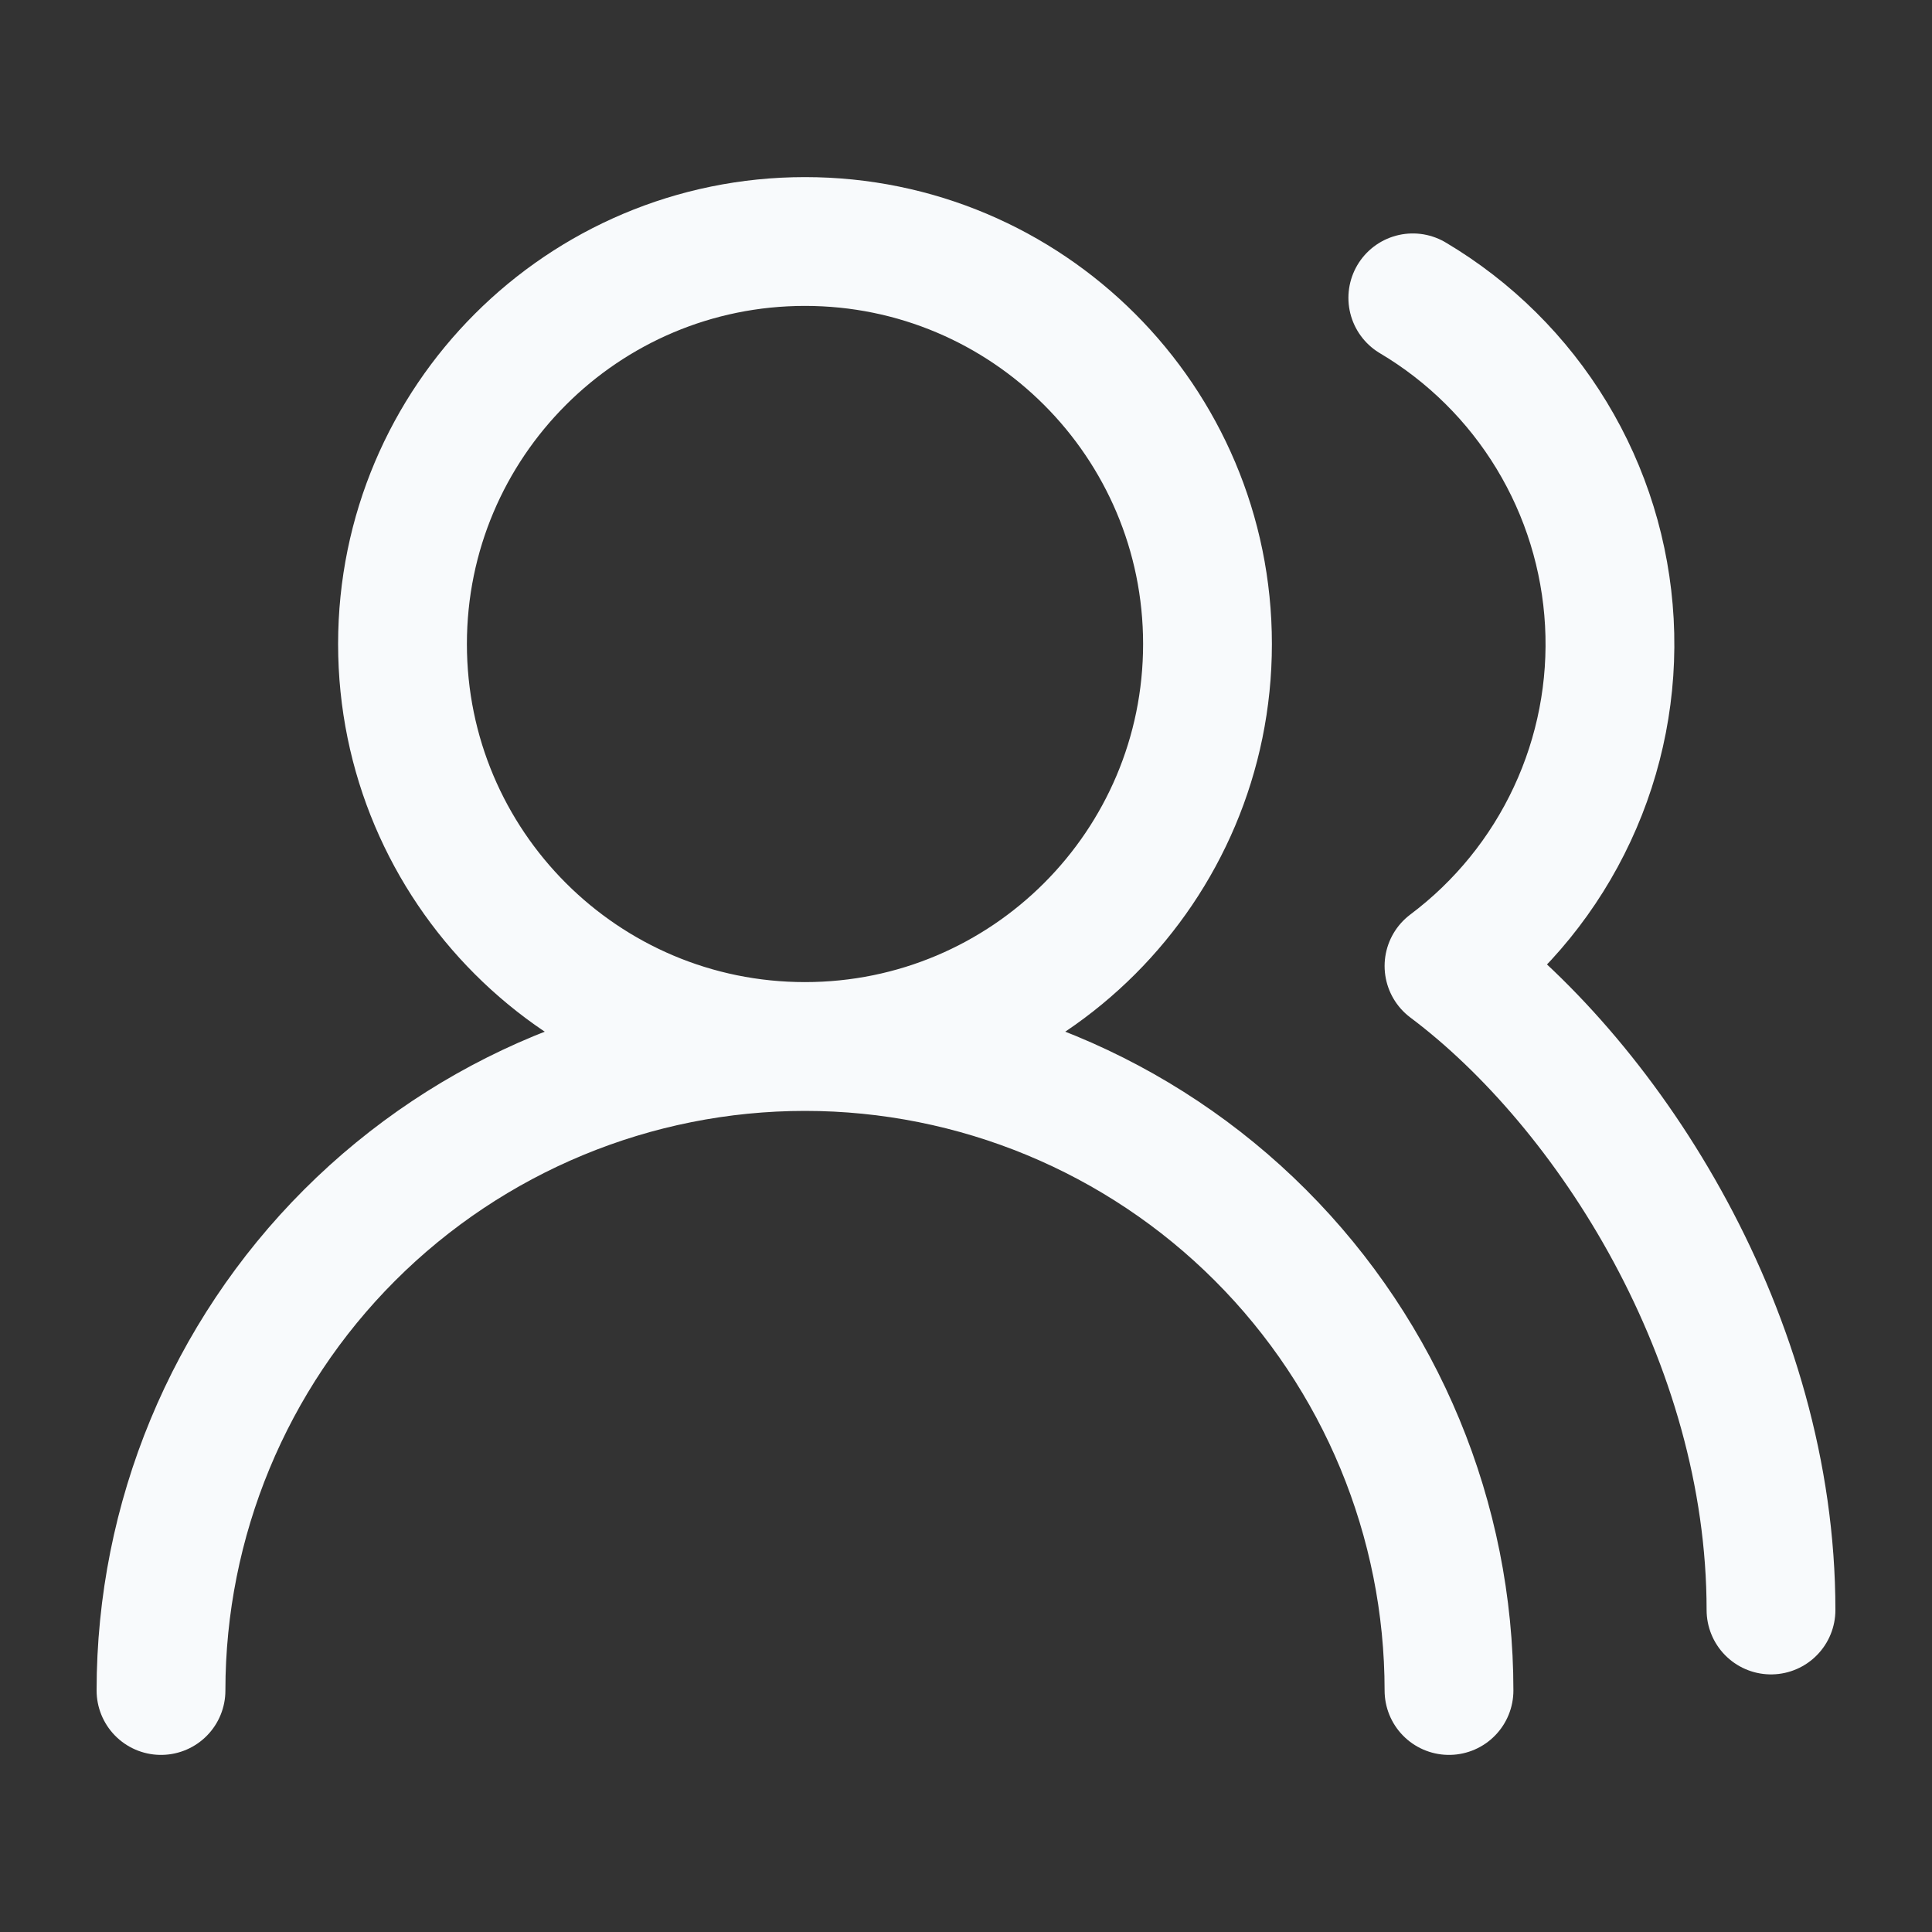
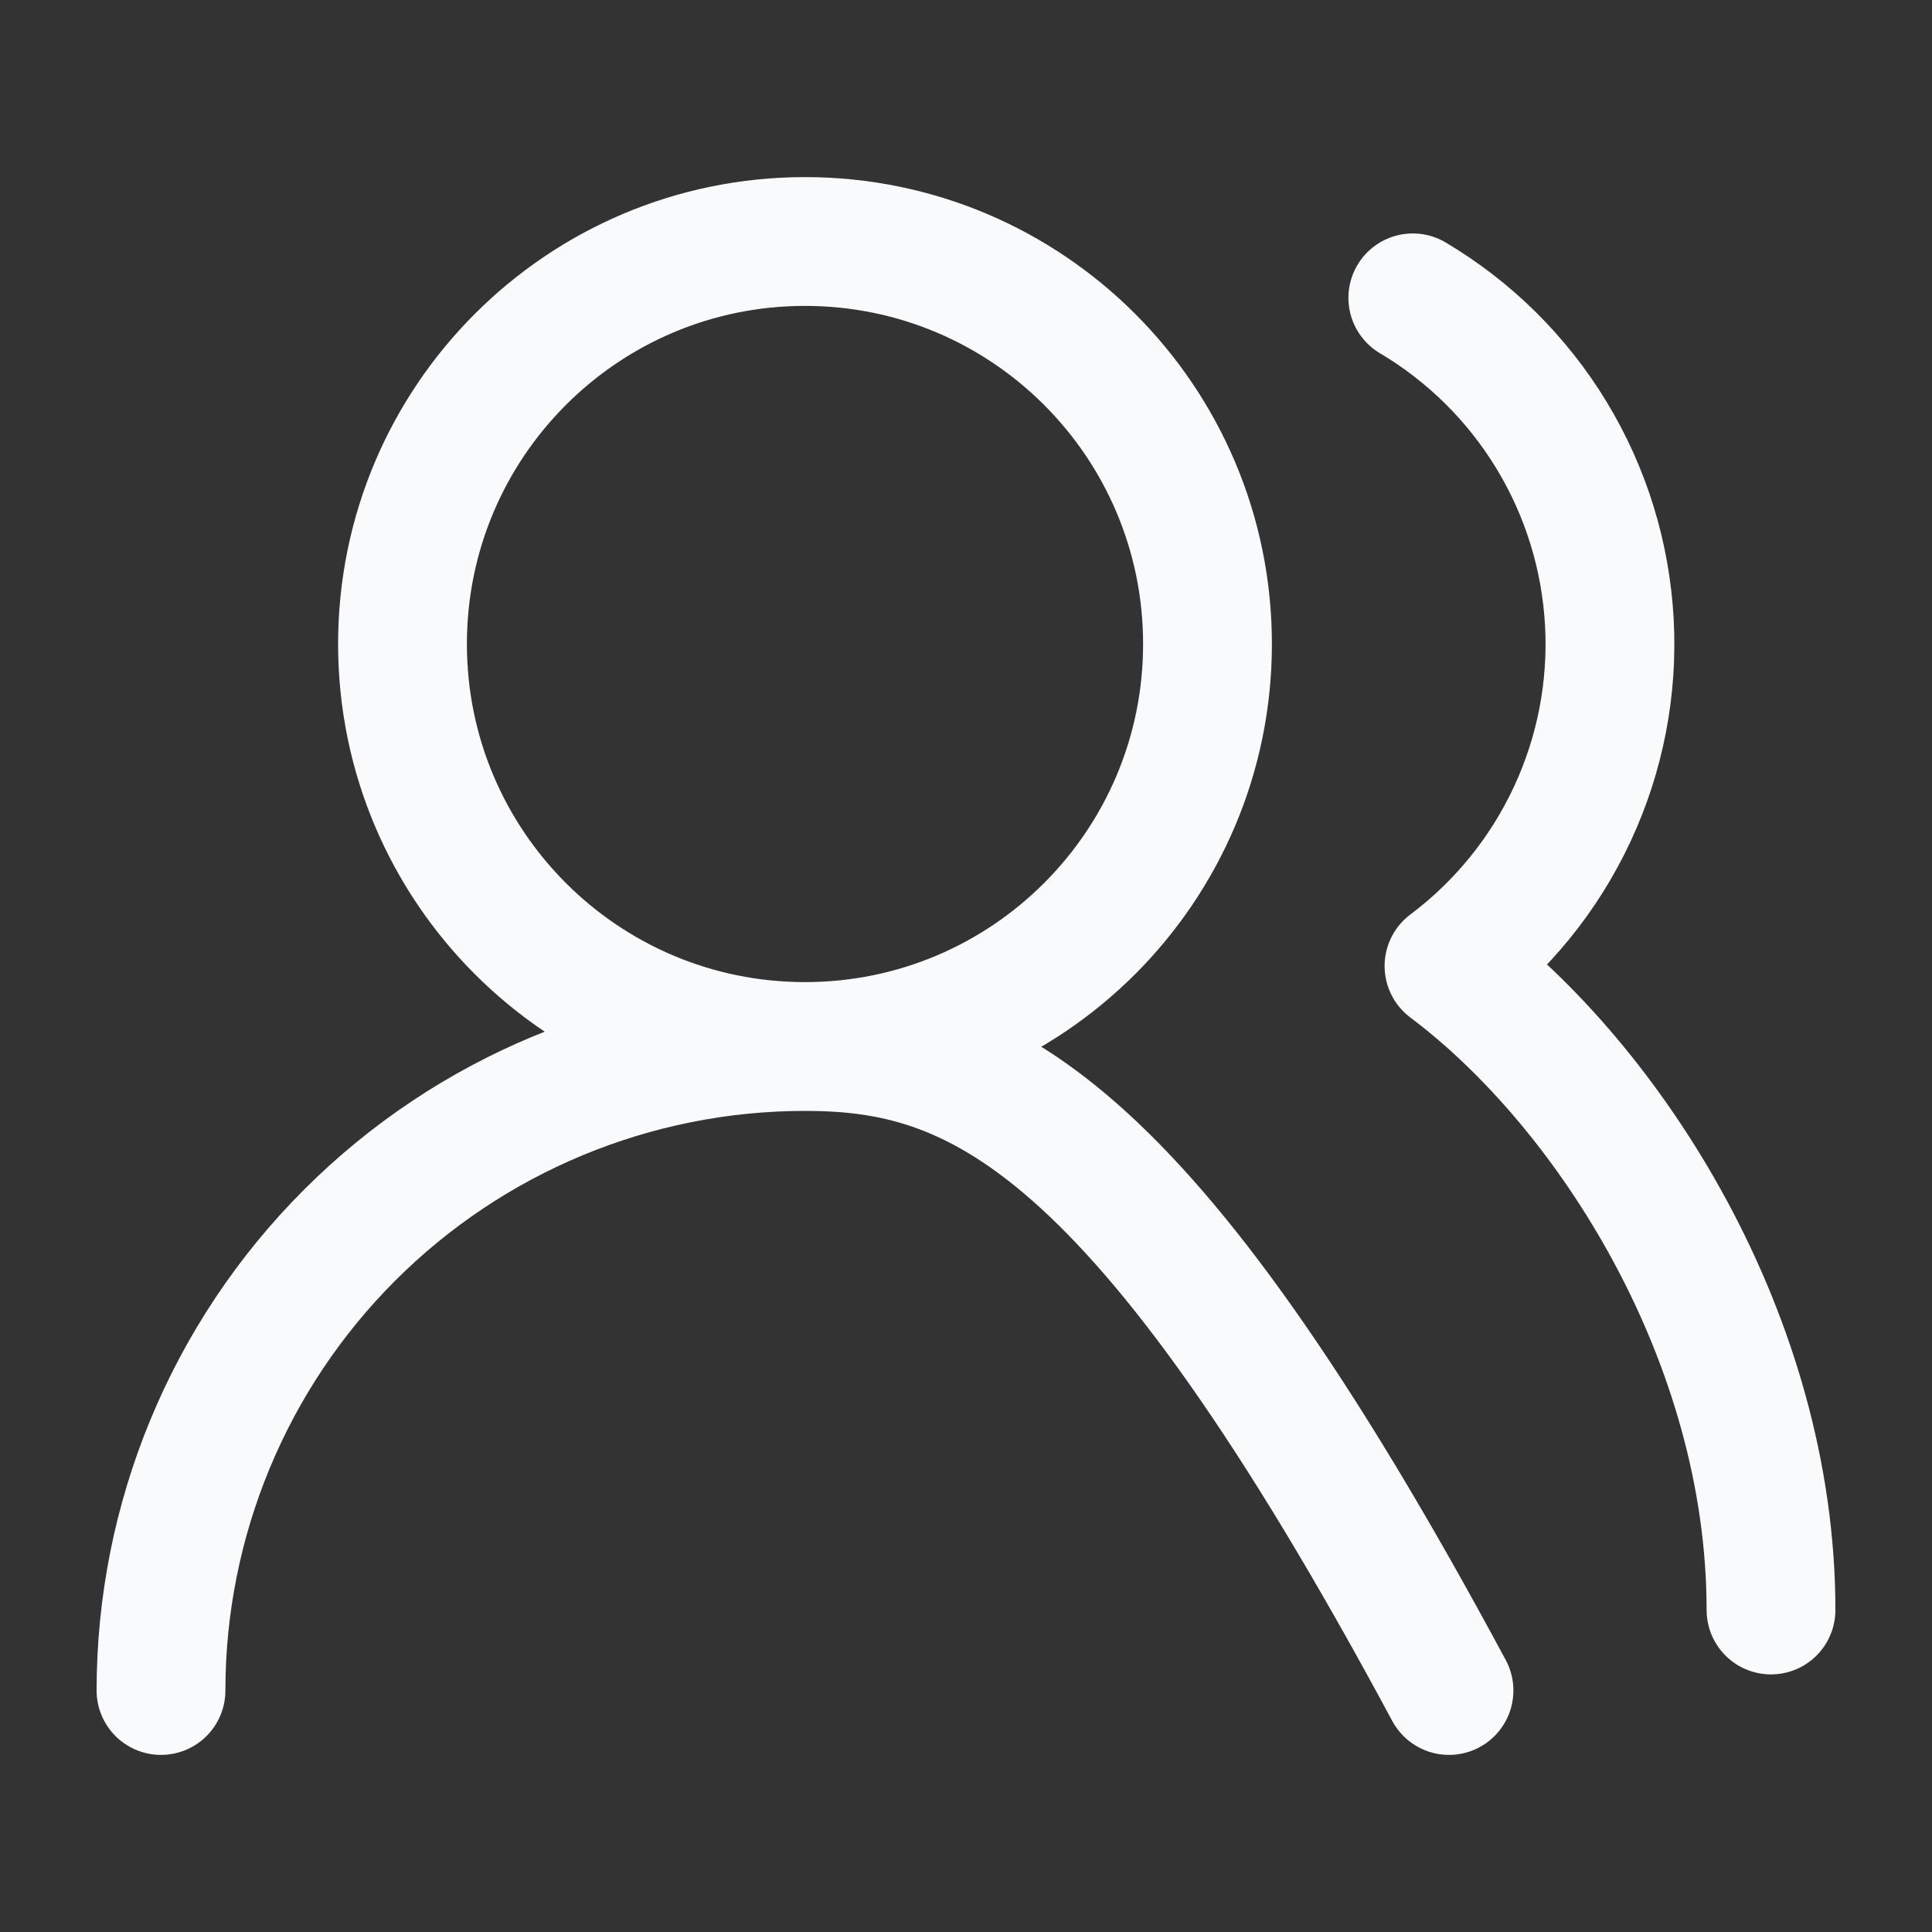
<svg xmlns="http://www.w3.org/2000/svg" width="30" height="30" viewBox="0 0 30 30" fill="none">
  <rect x="0" y="0" width="30" height="30" fill="#333333" stroke="none" />
-   <path d="M22.5 26.25C22.5 23.598 21.446 21.054 19.571 19.179C17.696 17.304 15.152 16.25 12.5 16.25M12.5 16.25C9.848 16.25 7.304 17.304 5.429 19.179C3.554 21.054 2.5 23.598 2.5 26.25M12.5 16.25C15.952 16.25 18.75 13.452 18.75 10C18.75 6.548 15.952 3.75 12.5 3.75C9.048 3.75 6.25 6.548 6.25 10C6.25 13.452 9.048 16.25 12.5 16.25ZM27.5 25C27.5 20.787 25 16.875 22.5 15C23.322 14.383 23.979 13.574 24.413 12.643C24.848 11.712 25.046 10.688 24.99 9.662C24.934 8.636 24.627 7.64 24.094 6.761C23.562 5.883 22.821 5.149 21.938 4.625" stroke="#F8FAFC" stroke-width="2" stroke-linecap="round" stroke-linejoin="round" />
+   <path d="M22.5 26.25C17.696 17.304 15.152 16.25 12.5 16.25M12.5 16.25C9.848 16.25 7.304 17.304 5.429 19.179C3.554 21.054 2.5 23.598 2.5 26.25M12.5 16.25C15.952 16.25 18.75 13.452 18.75 10C18.75 6.548 15.952 3.75 12.5 3.75C9.048 3.75 6.25 6.548 6.25 10C6.25 13.452 9.048 16.25 12.5 16.25ZM27.5 25C27.5 20.787 25 16.875 22.5 15C23.322 14.383 23.979 13.574 24.413 12.643C24.848 11.712 25.046 10.688 24.99 9.662C24.934 8.636 24.627 7.64 24.094 6.761C23.562 5.883 22.821 5.149 21.938 4.625" stroke="#F8FAFC" stroke-width="2" stroke-linecap="round" stroke-linejoin="round" />
</svg>